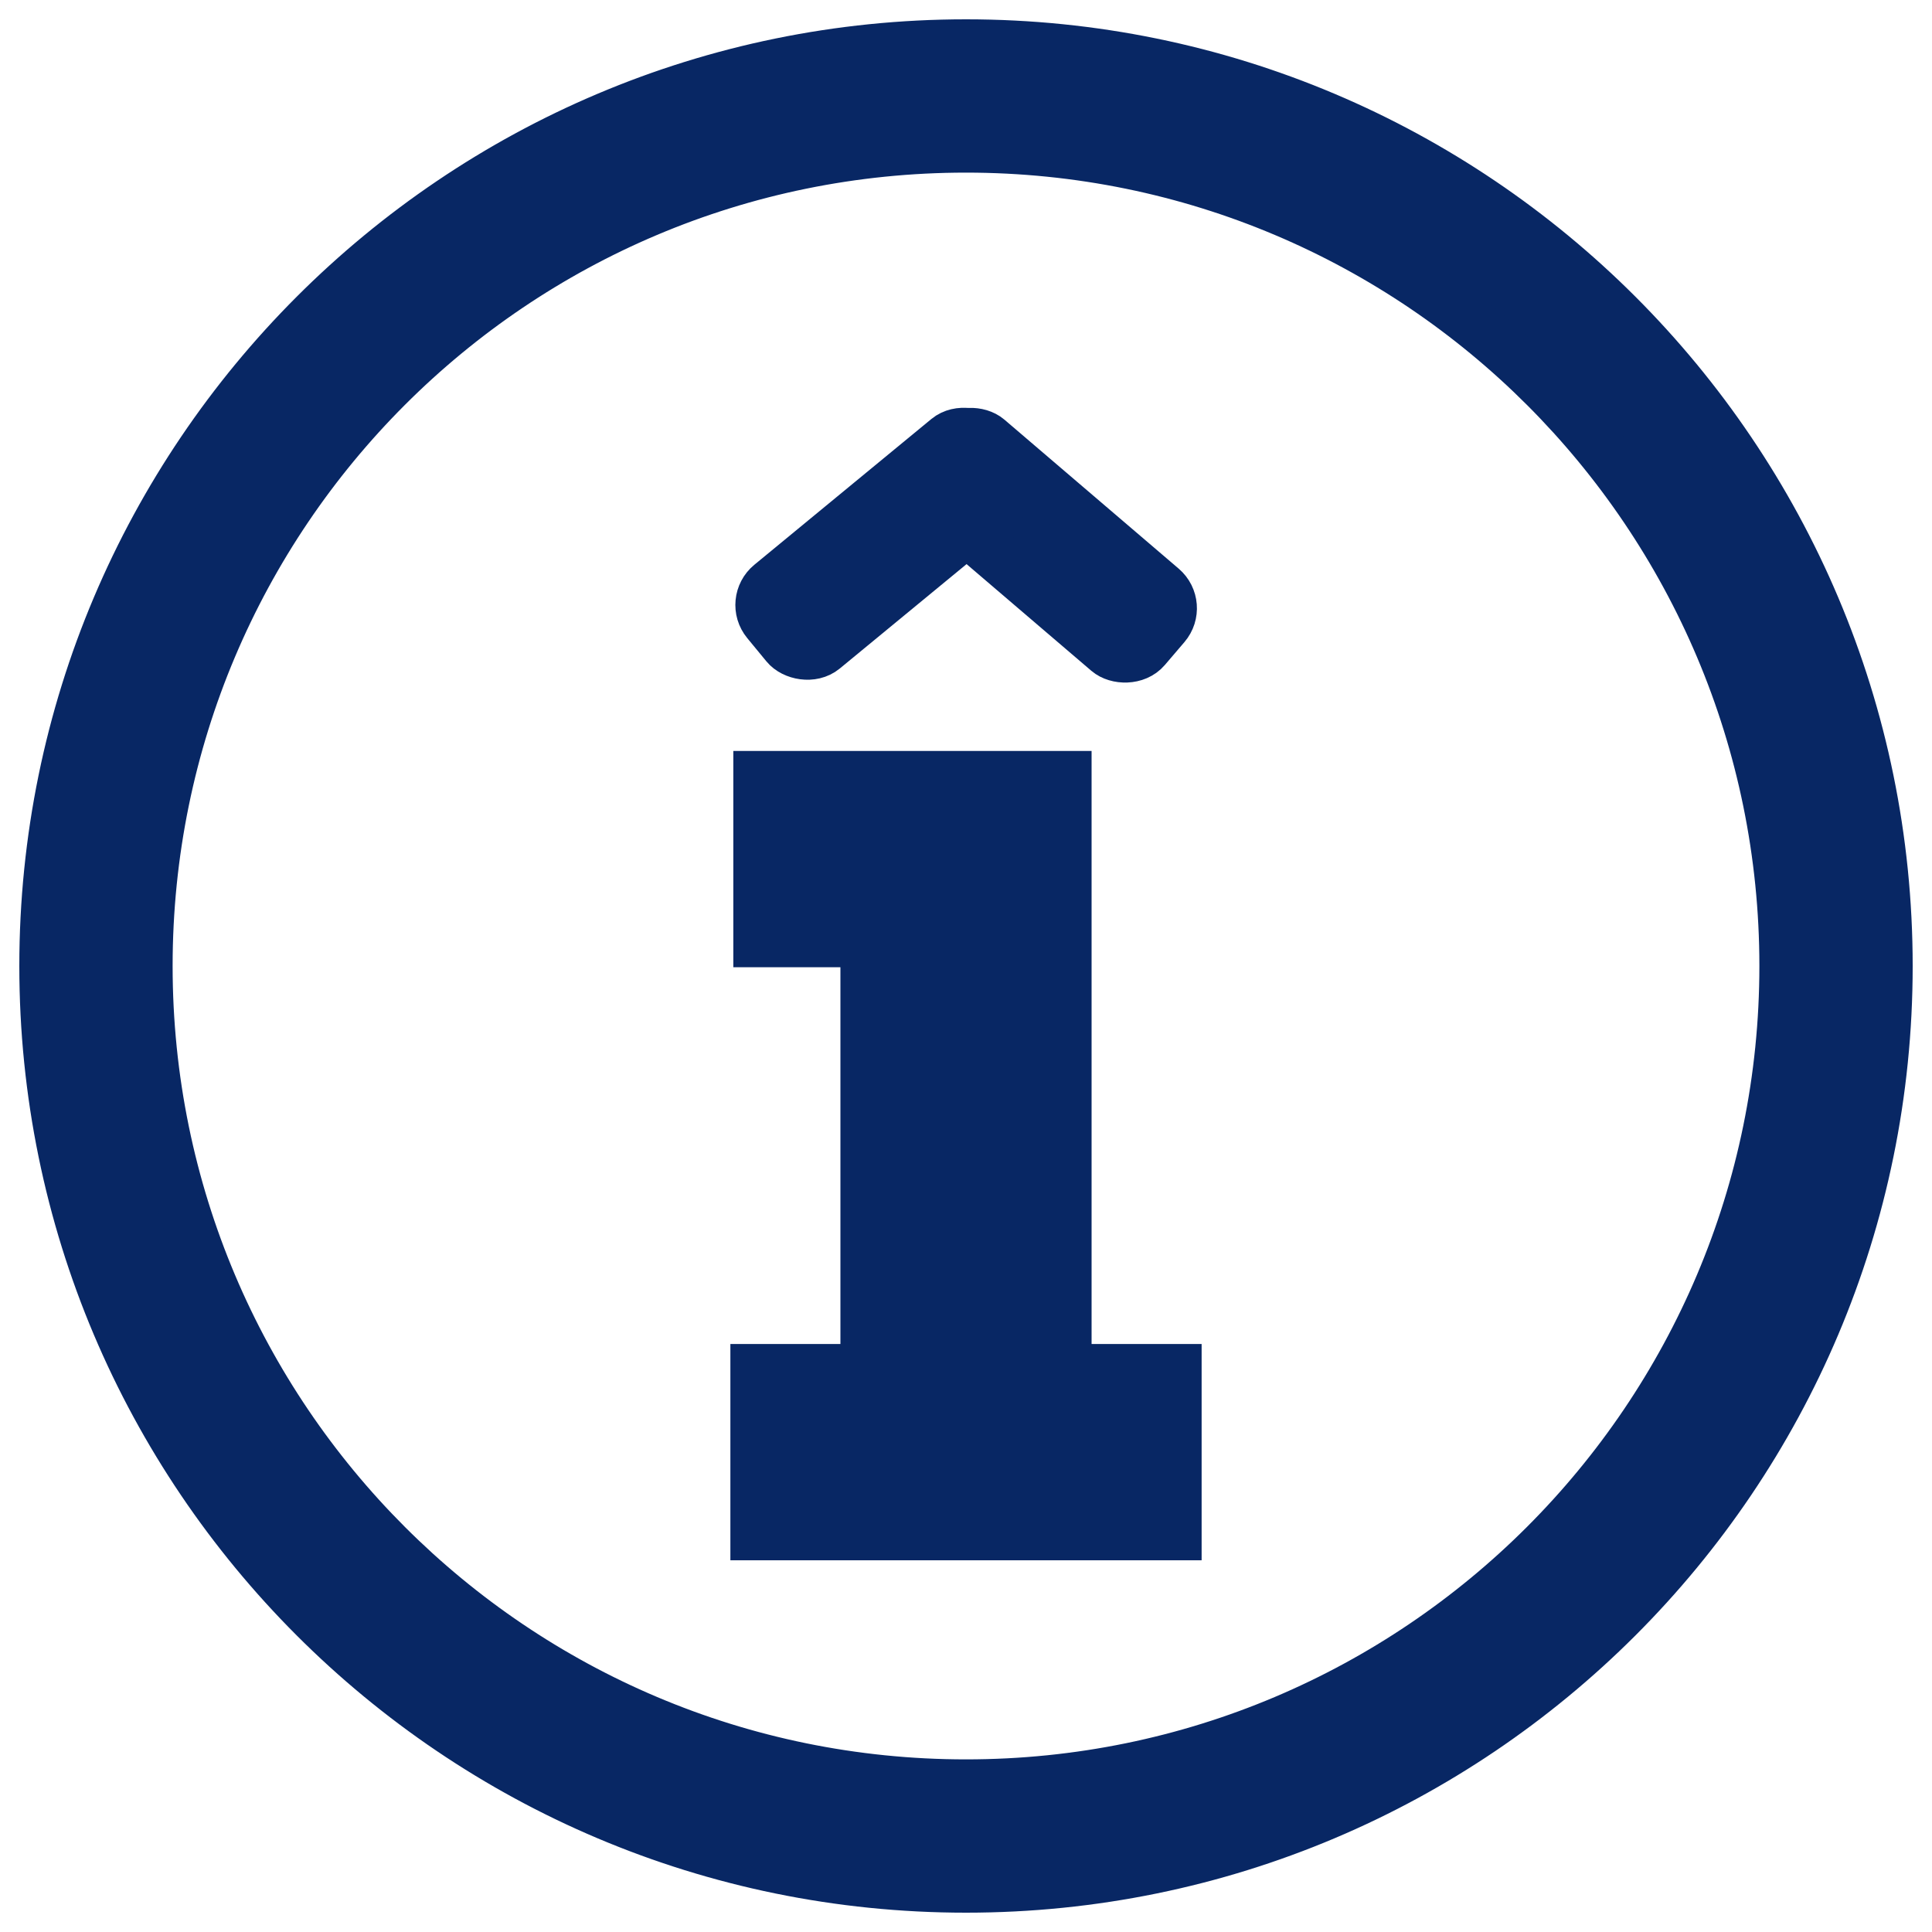
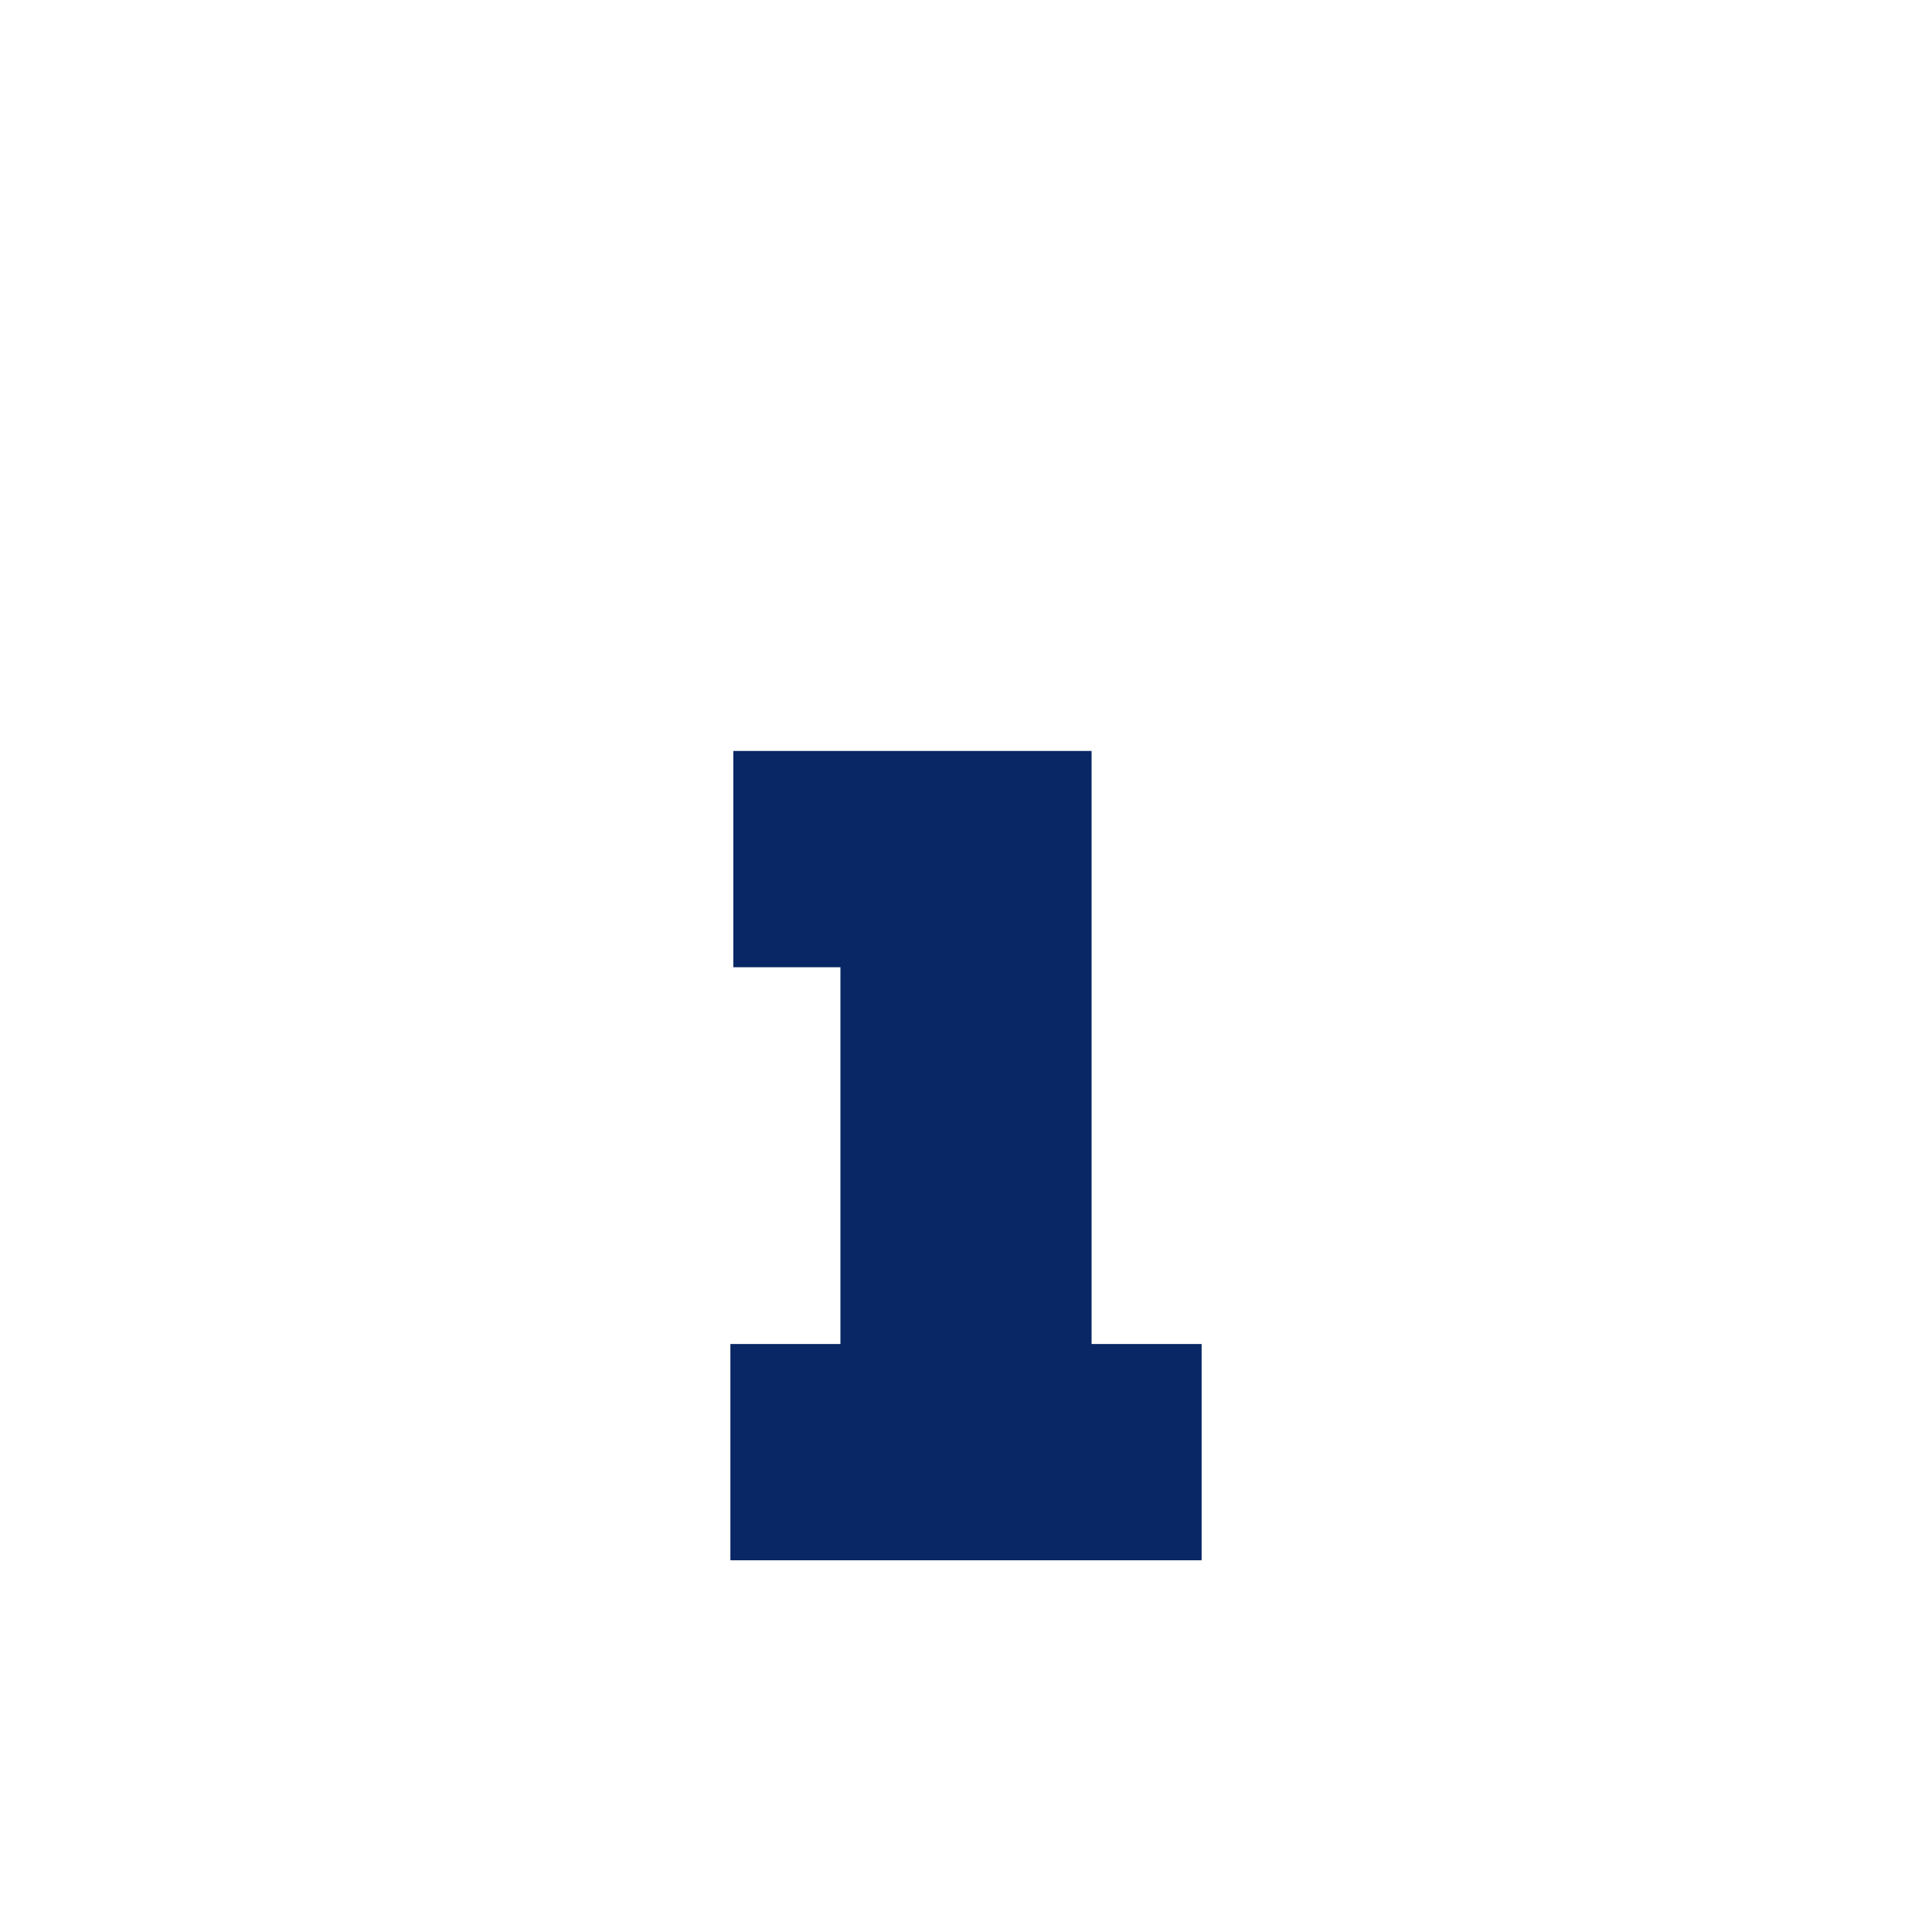
<svg xmlns="http://www.w3.org/2000/svg" id="Warstwa_2" data-name="Warstwa 2" viewBox="0 0 46 46">
  <defs>
    <style> .cls-1 { fill-rule: evenodd; } .cls-1, .cls-2 { fill: #082764; stroke: #082764; stroke-miterlimit: 10; stroke-width: 1.2px; } .cls-3 { fill: none; stroke-width: 0px; } </style>
  </defs>
  <g id="Layer_1" data-name="Layer 1">
    <g>
-       <path class="cls-2" d="M23,1.06c12.11,0,21.94,9.82,21.94,21.94s-9.82,21.94-21.94,21.94S1.06,35.11,1.06,23,10.89,1.06,23,1.06h0ZM23,3.51C12.23,3.51,3.51,12.23,3.51,23s8.73,19.49,19.49,19.49,19.49-8.73,19.49-19.49S33.77,3.51,23,3.51h0Z" />
      <path class="cls-1" d="M25.89,32.6h2.12v3.95h-10.02v-3.95h2.12c.28,0,.5-.23.5-.5v-9.17c0-.28-.23-.5-.5-.5h-2.05v-3.95h7.33v13.62c0,.28.23.5.5.5h0Z" />
      <g>
-         <rect class="cls-2" x="23.95" y="9.61" width="2" height="6.74" rx=".64" ry=".64" transform="translate(-1.13 23.51) rotate(-49.47)" />
-         <rect class="cls-2" x="17.71" y="11.95" width="6.74" height="2" rx=".64" ry=".64" transform="translate(-3.42 16.35) rotate(-39.47)" />
-       </g>
-       <rect class="cls-3" width="46" height="46" />
+         </g>
    </g>
  </g>
</svg>